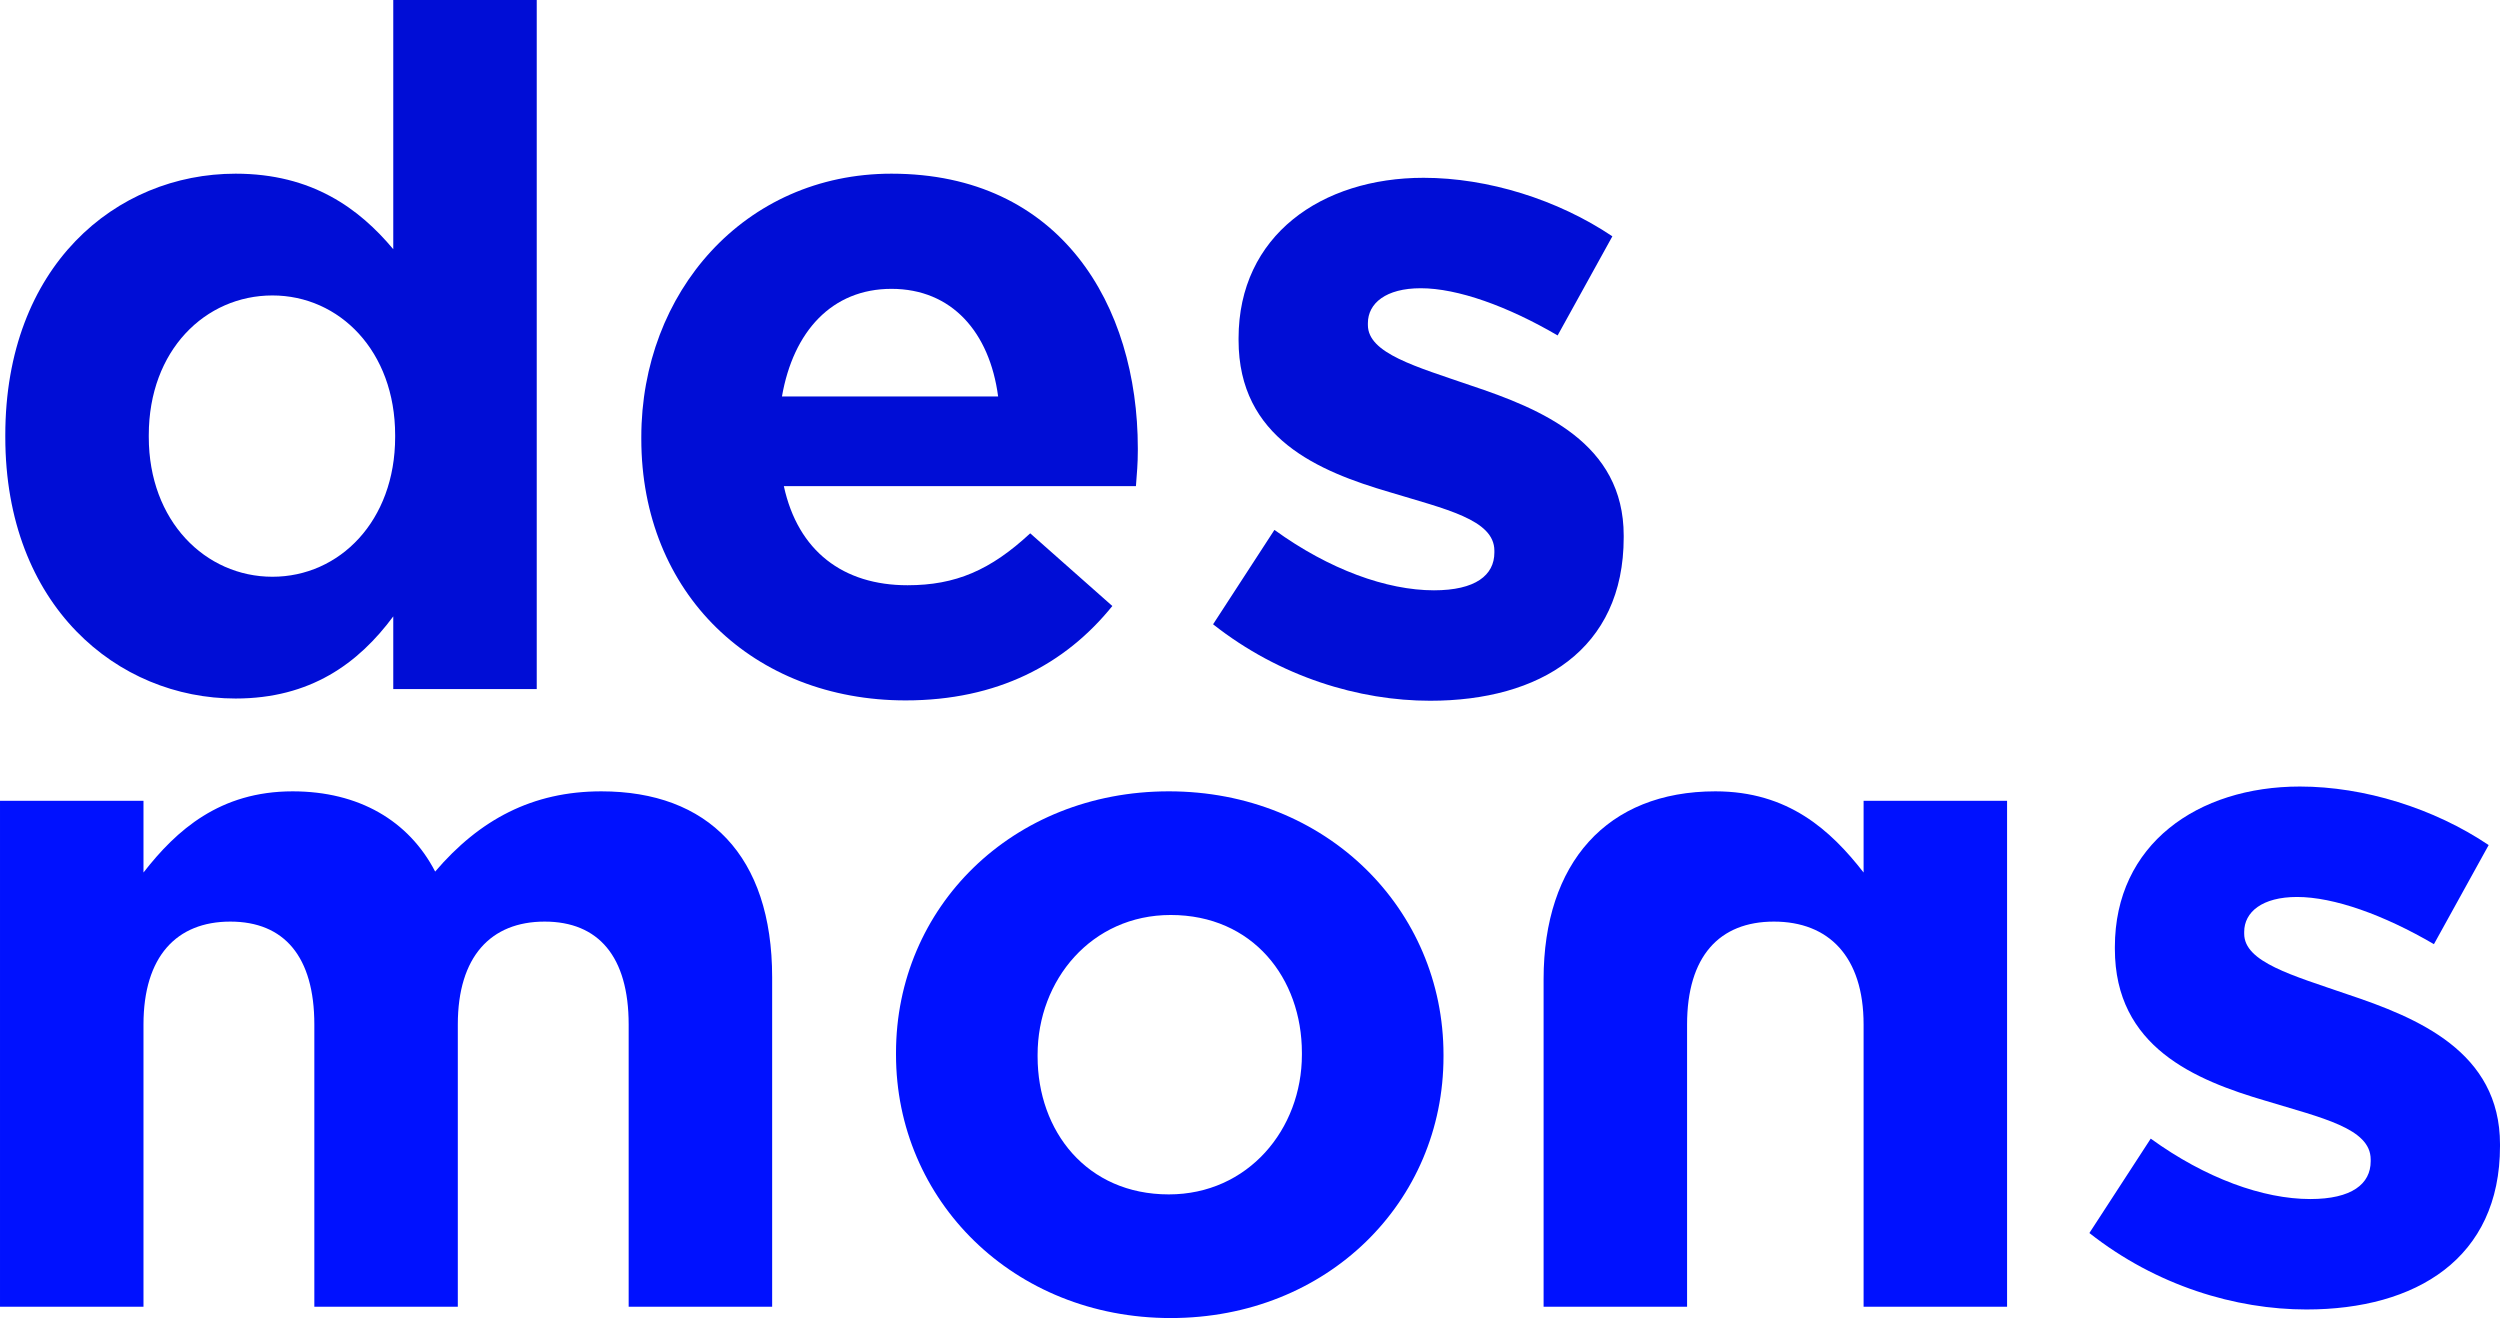
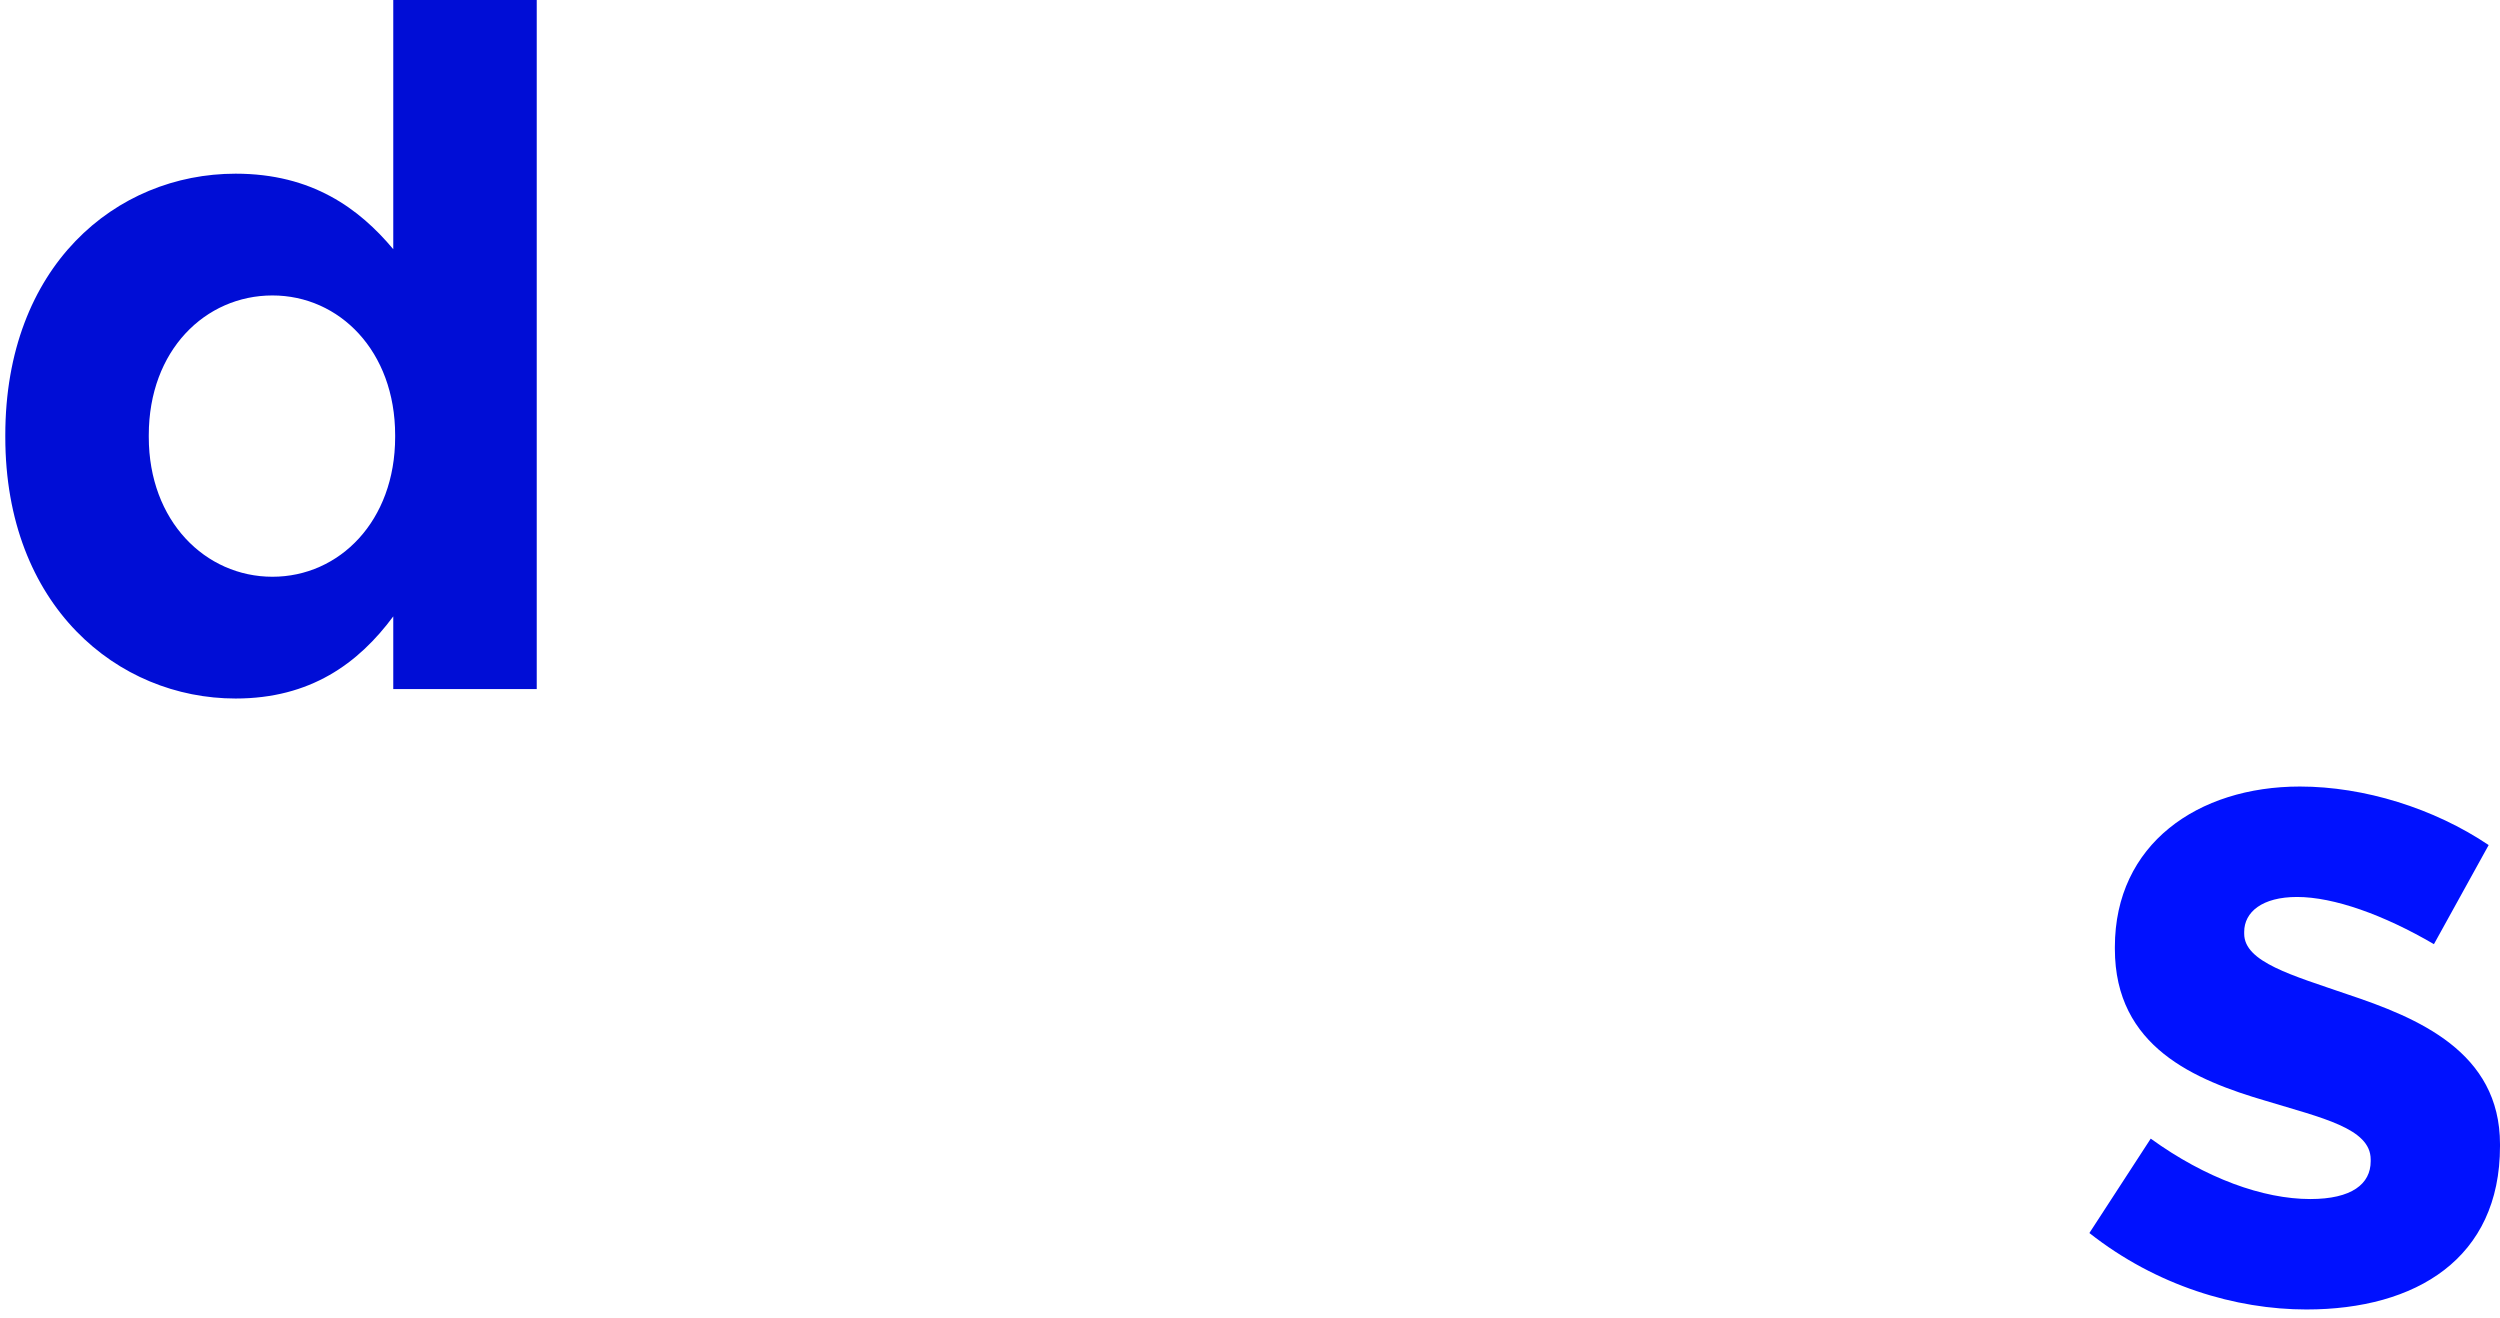
<svg xmlns="http://www.w3.org/2000/svg" version="1.1" width="1130.188" height="595.859" viewBox="0,0,1130.188,595.859">
  <g transform="translate(325.094,117.93)">
    <g data-paper-data="{&quot;isPaintingLayer&quot;:true}" fill-rule="nonzero" stroke="none" stroke-width="0.265" stroke-linecap="butt" stroke-linejoin="miter" stroke-miterlimit="10" stroke-dasharray="" stroke-dashoffset="0" style="mix-blend-mode: normal">
      <g>
        <g fill="#0011ff">
-           <path d="M-40.89,472.81v-127.593c0,-30.725 -13.655,-46.514 -37.979,-46.514c-24.324,0 -39.259,15.789 -39.259,46.514v127.593h-64.863v-127.593c0,-30.725 -13.655,-46.514 -37.979,-46.514c-24.324,0 -39.259,15.789 -39.259,46.514v127.593h-64.864v-228.729h64.864v32.432c14.936,-19.203 34.565,-36.699 67.424,-36.699c29.871,0 52.488,13.229 64.437,36.272c20.056,-23.47 43.953,-36.272 75.105,-36.272c48.221,0 77.239,29.018 77.239,84.066v148.93z" />
-           <path d="M372.728,472.81v-148.076c0,-52.488 28.591,-84.92 77.665,-84.92c32.858,0 52.061,17.496 66.997,36.699v-32.432h64.864v228.729h-64.864v-127.593c0,-30.725 -15.789,-46.514 -40.54,-46.514c-24.751,0 -39.259,15.789 -39.259,46.514v127.593z" data-paper-data="{&quot;index&quot;:null}" />
-           <path d="M79.969,358.872v-0.854c0,-65.717 52.488,-118.205 123.326,-118.205c71.264,0 124.179,53.342 124.179,119.059v0.853c0,65.717 -52.488,118.205 -123.326,118.205c-71.264,0 -124.179,-53.342 -124.179,-119.059zM143.979,359.725c0,33.712 22.19,62.303 59.316,62.303c35.846,0 60.169,-29.445 60.169,-63.156v-0.854c0,-33.712 -22.19,-62.303 -59.316,-62.303c-35.846,0 -60.169,29.445 -60.169,63.156z" data-paper-data="{&quot;index&quot;:null}" />
          <path d="M717.614,474.053c-32.005,0 -67.85,-10.668 -98.149,-34.565l27.738,-42.673c24.75,17.923 50.781,27.311 72.118,27.311c18.776,0 27.311,-6.828 27.311,-17.069v-0.854c0,-14.082 -22.19,-18.776 -47.367,-26.457c-32.005,-9.388 -68.277,-24.324 -68.277,-68.704v-0.854c0,-46.514 37.552,-72.545 83.639,-72.545c29.018,0 60.596,9.815 85.347,26.457l-24.75,44.807c-22.617,-13.229 -45.234,-21.337 -61.876,-21.337c-15.789,0 -23.897,6.828 -23.897,15.789v0.854c0,12.802 21.763,18.776 46.514,27.311c32.005,10.668 69.131,26.031 69.131,67.851v0.854c0,50.781 -37.979,73.825 -87.48,73.825z" />
        </g>
        <g fill="#000dd6">
          <path d="M-147.311,193.586v-32.858c-15.789,21.337 -37.552,37.126 -71.264,37.126c-53.342,0 -104.123,-41.82 -104.123,-118.205v-0.854c0,-76.385 49.928,-118.205 104.123,-118.205c34.565,0 55.902,15.789 71.264,34.139v-112.657h64.863v311.515zM-146.457,78.794c0,-37.979 -25.177,-63.156 -55.475,-63.156c-30.298,0 -55.902,24.75 -55.902,63.156v0.854c0,37.979 25.604,63.156 55.902,63.156c30.298,0 55.475,-25.177 55.475,-63.156z" />
-           <path d="M189.288,85.621c0,6.401 -0.427,10.242 -0.854,16.216h-159.171c6.401,29.445 26.884,44.807 55.902,44.807c21.763,0 37.552,-6.828 55.475,-23.47l37.126,32.858c-21.337,26.457 -52.061,42.673 -93.454,42.673c-68.704,0 -119.485,-48.221 -119.485,-118.205v-0.853c0,-65.29 46.514,-119.059 113.084,-119.059c76.385,0 111.377,59.316 111.377,124.179v0.854zM77.911,12.65c-26.884,0 -44.38,19.203 -49.501,48.647h97.722c-3.841,-29.018 -20.91,-48.647 -48.221,-48.647z" />
-           <path d="M321.458,198.861c-32.005,0 -67.85,-10.668 -98.149,-34.565l27.738,-42.673c24.75,17.923 50.781,27.311 72.118,27.311c18.776,0 27.311,-6.828 27.311,-17.069v-0.854c0,-14.082 -22.19,-18.776 -47.367,-26.457c-32.005,-9.388 -68.277,-24.324 -68.277,-68.704v-0.854c0,-46.514 37.552,-72.545 83.639,-72.545c29.018,0 60.596,9.815 85.347,26.457l-24.75,44.807c-22.617,-13.229 -45.234,-21.337 -61.876,-21.337c-15.789,0 -23.897,6.828 -23.897,15.789v0.854c0,12.802 21.763,18.776 46.514,27.311c32.005,10.668 69.131,26.031 69.131,67.851v0.854c0,50.781 -37.979,73.825 -87.48,73.825z" />
        </g>
      </g>
    </g>
  </g>
</svg>